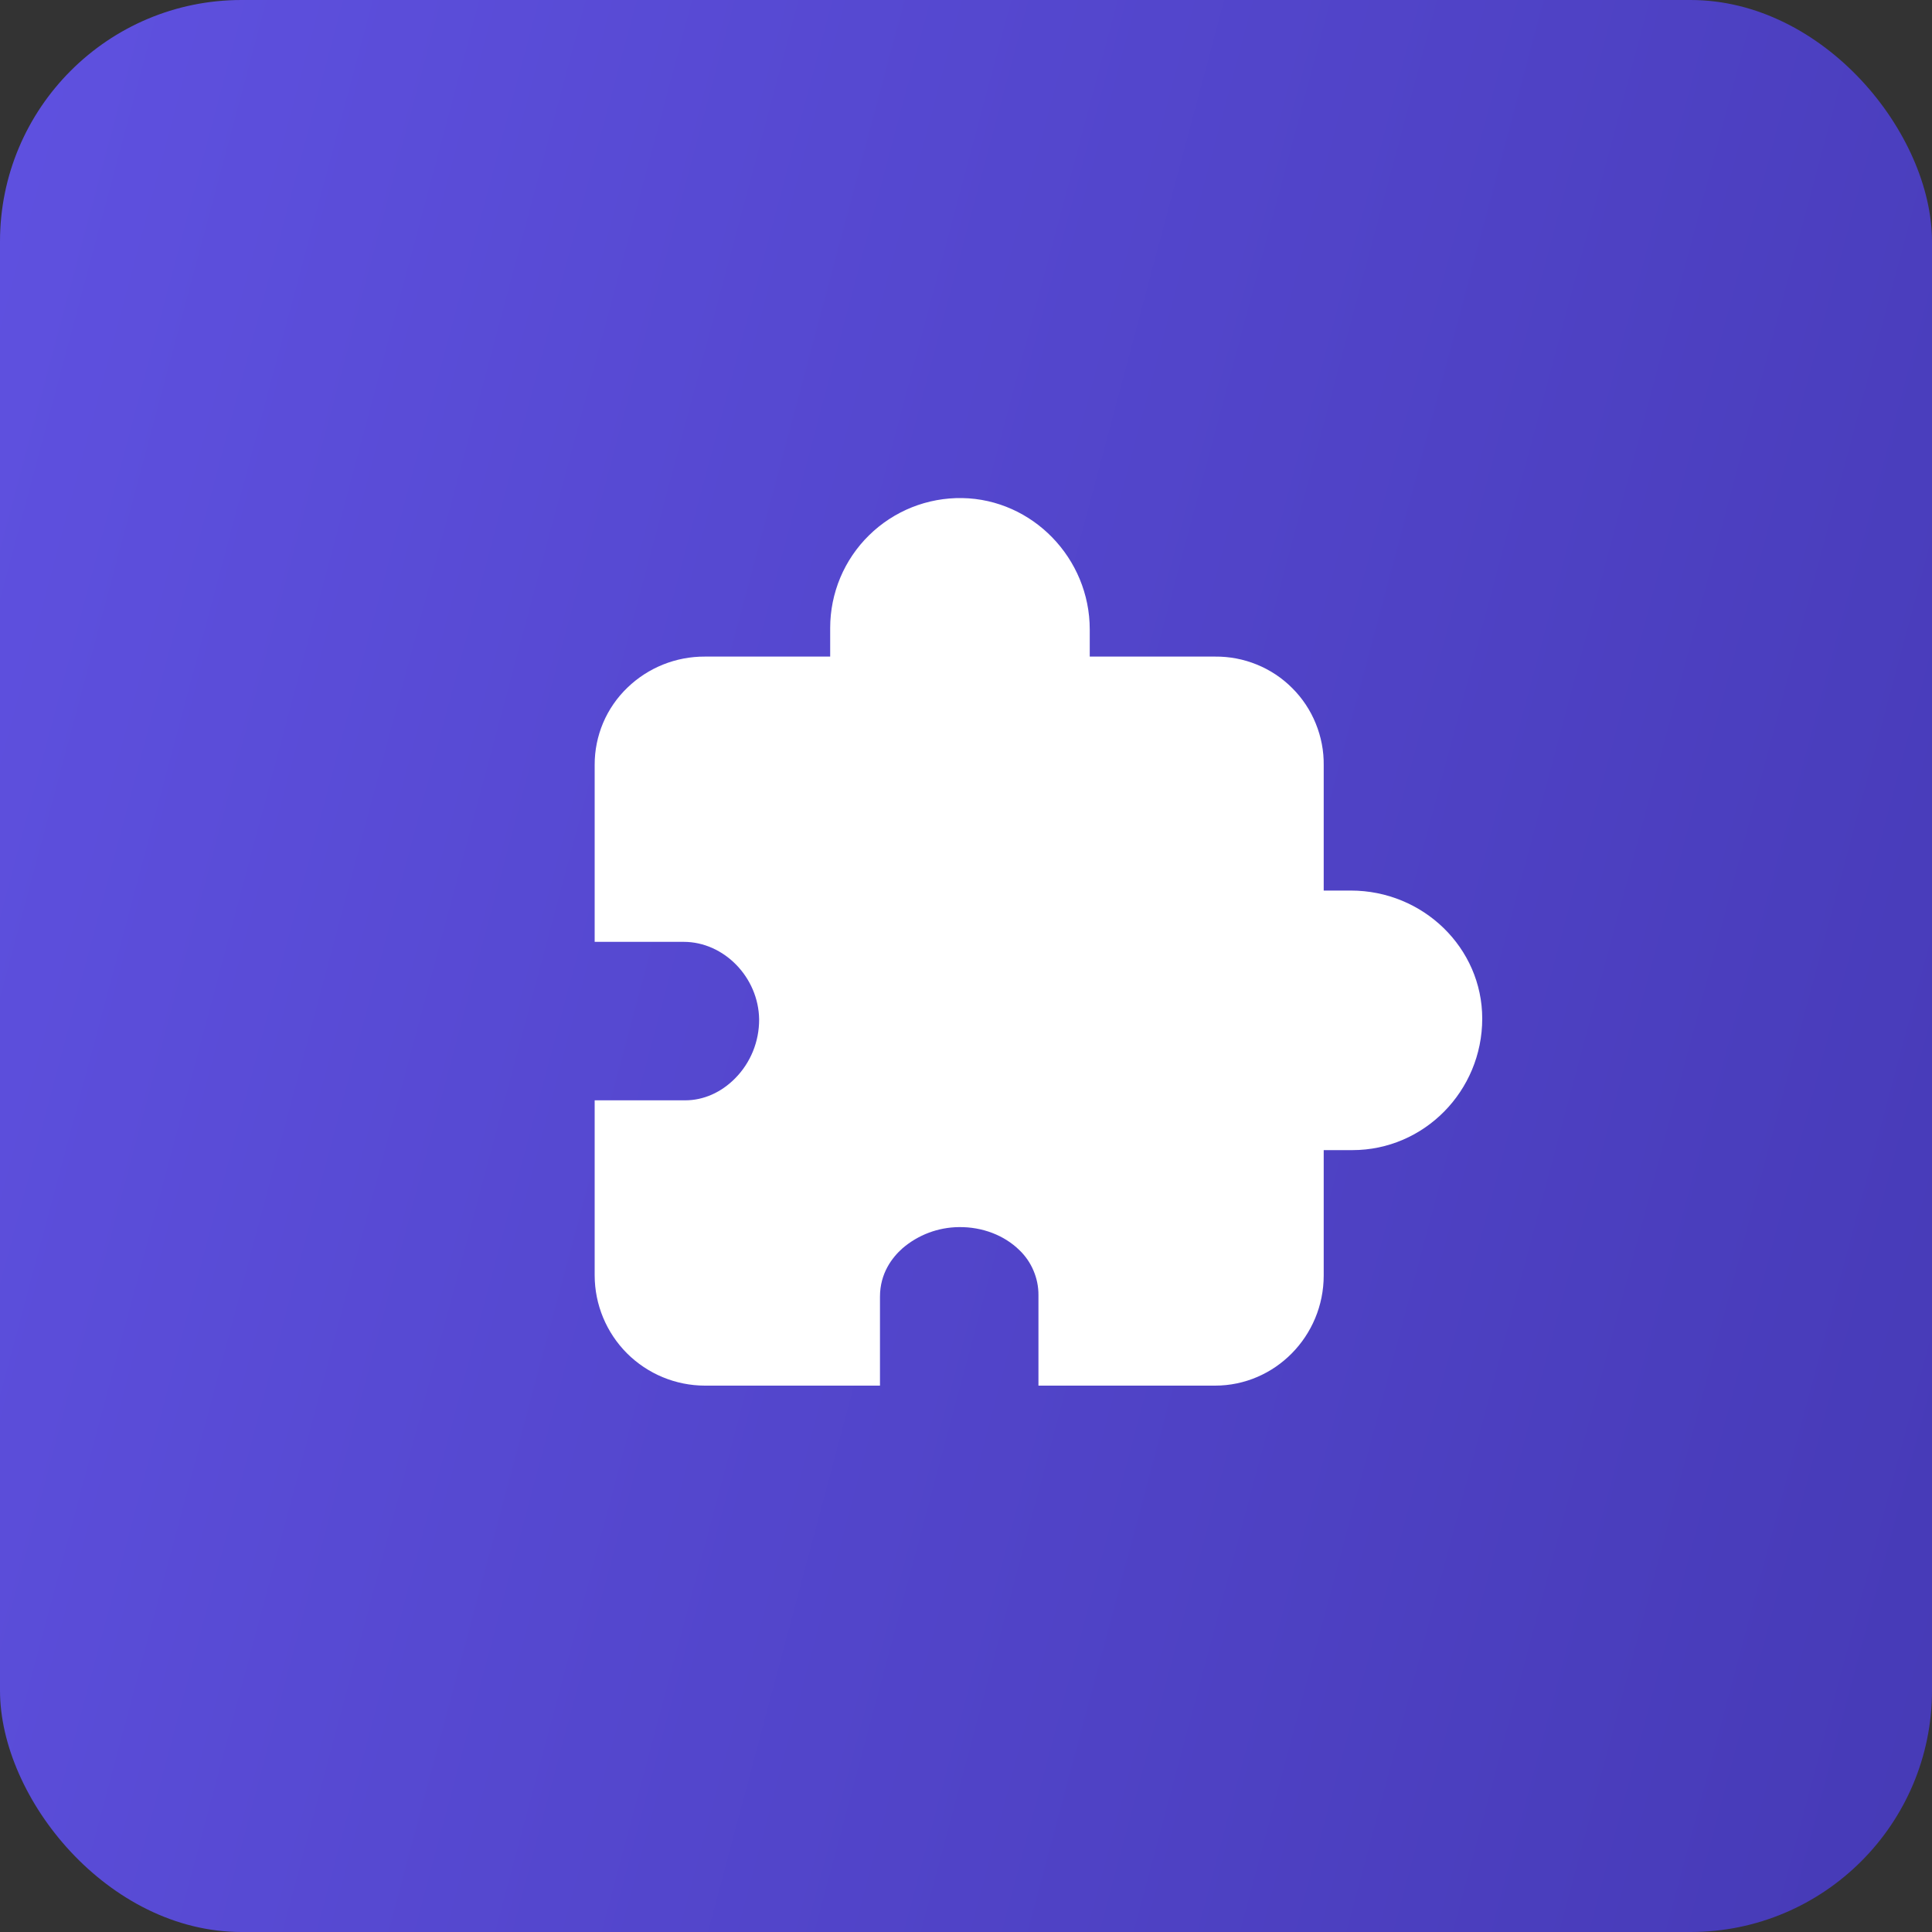
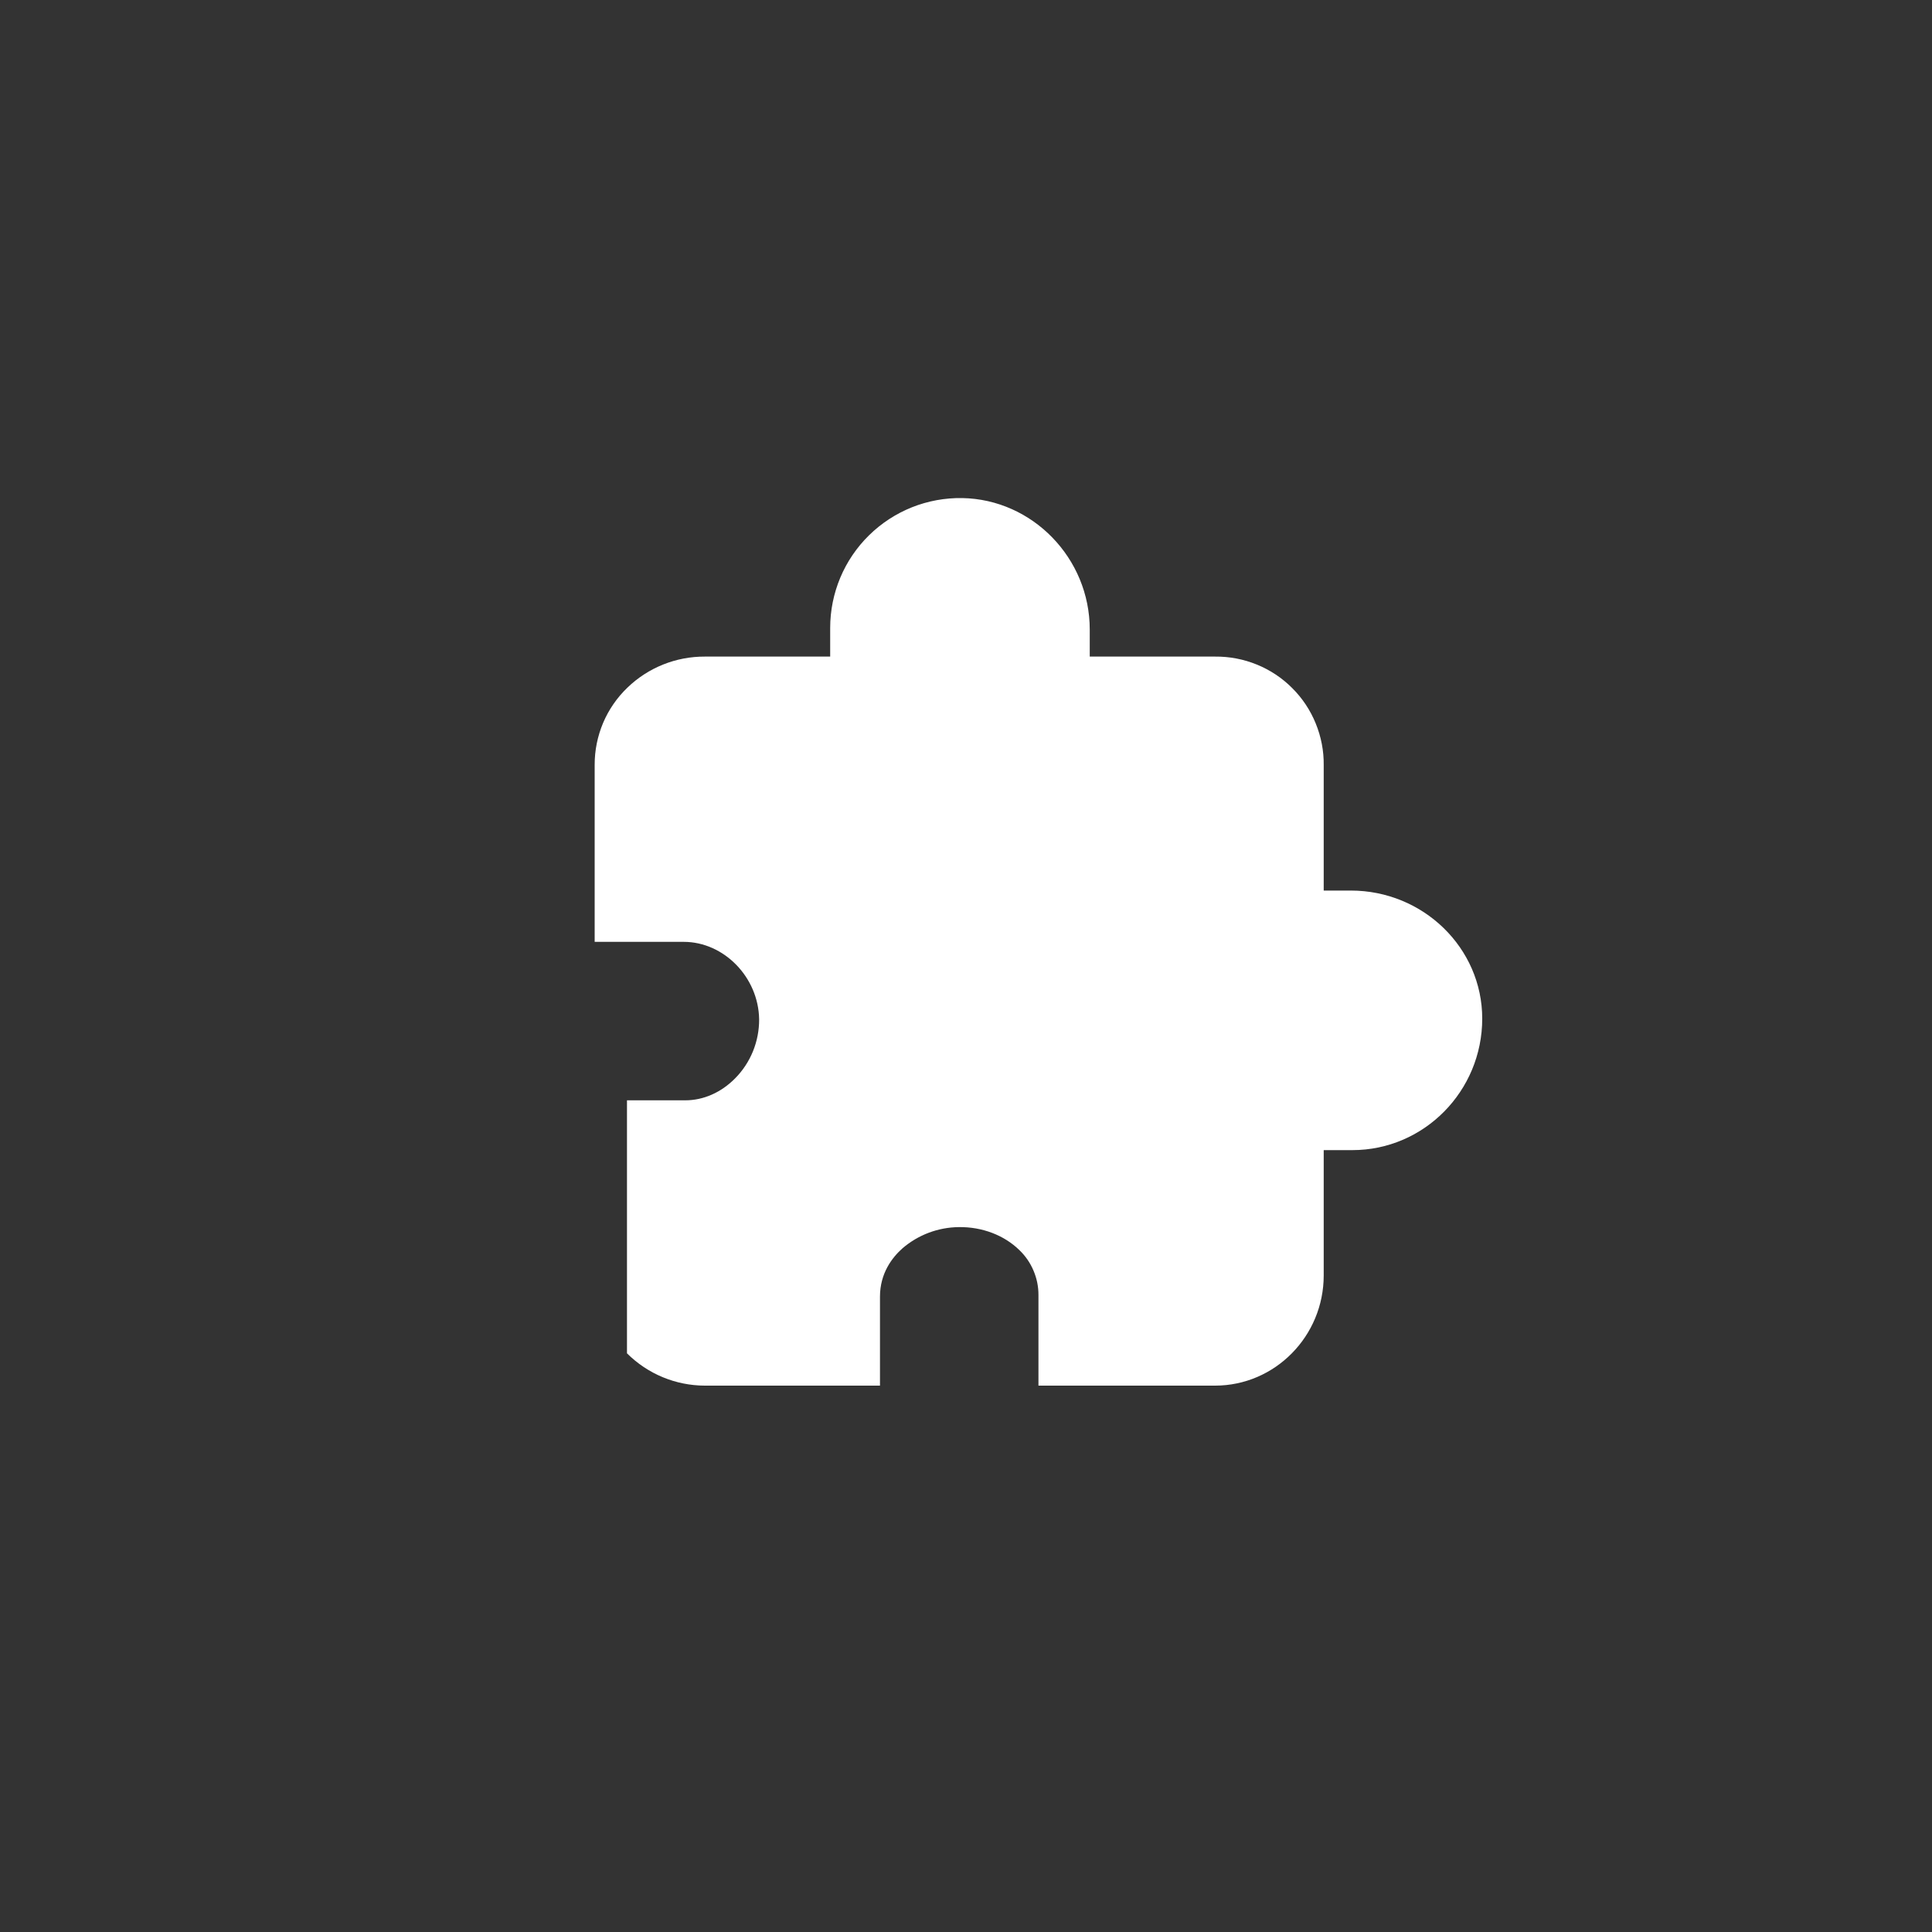
<svg xmlns="http://www.w3.org/2000/svg" width="40" height="40" viewBox="0 0 40 40" fill="none">
  <rect x="0" y="0" width="40" height="40" fill="#333333" stroke="none" />
-   <rect data-figma-bg-blur-radius="24" width="40" height="40" rx="5" fill="url(#paint0_linear_345_2495)" />
-   <path d="M25.156 28.688H21.5V26.813C21.501 26.639 21.466 26.468 21.398 26.308C21.331 26.148 21.232 26.004 21.107 25.884C20.792 25.574 20.334 25.399 19.853 25.406C19.424 25.41 19.011 25.565 18.686 25.844C18.473 26.033 18.219 26.359 18.219 26.846V28.688H14.594C13.989 28.687 13.409 28.446 12.981 28.019C12.554 27.591 12.313 27.011 12.312 26.406V22.781H14.187C14.563 22.781 14.928 22.62 15.216 22.33C15.377 22.169 15.503 21.977 15.589 21.767C15.675 21.556 15.718 21.33 15.717 21.103C15.704 20.234 14.989 19.5 14.155 19.5H12.312V15.836C12.311 15.537 12.371 15.241 12.487 14.966C12.604 14.691 12.775 14.443 12.991 14.236C13.421 13.821 13.996 13.591 14.594 13.594H17.188V13C17.188 12.643 17.259 12.29 17.397 11.96C17.535 11.631 17.737 11.333 17.992 11.083C18.246 10.833 18.548 10.636 18.88 10.503C19.211 10.371 19.566 10.306 19.923 10.312C21.378 10.338 22.562 11.559 22.562 13.033V13.594H25.156C25.453 13.591 25.747 13.647 26.021 13.759C26.295 13.87 26.545 14.036 26.754 14.246C26.964 14.455 27.13 14.705 27.241 14.979C27.353 15.254 27.41 15.547 27.406 15.844V18.438H27.966C29.467 18.438 30.688 19.627 30.688 21.089C30.688 22.591 29.482 23.812 28 23.812H27.406V26.406C27.406 27.664 26.397 28.688 25.156 28.688Z" fill="white" />
+   <path d="M25.156 28.688H21.5V26.813C21.501 26.639 21.466 26.468 21.398 26.308C21.331 26.148 21.232 26.004 21.107 25.884C20.792 25.574 20.334 25.399 19.853 25.406C19.424 25.41 19.011 25.565 18.686 25.844C18.473 26.033 18.219 26.359 18.219 26.846V28.688H14.594C13.989 28.687 13.409 28.446 12.981 28.019V22.781H14.187C14.563 22.781 14.928 22.62 15.216 22.33C15.377 22.169 15.503 21.977 15.589 21.767C15.675 21.556 15.718 21.33 15.717 21.103C15.704 20.234 14.989 19.5 14.155 19.5H12.312V15.836C12.311 15.537 12.371 15.241 12.487 14.966C12.604 14.691 12.775 14.443 12.991 14.236C13.421 13.821 13.996 13.591 14.594 13.594H17.188V13C17.188 12.643 17.259 12.29 17.397 11.96C17.535 11.631 17.737 11.333 17.992 11.083C18.246 10.833 18.548 10.636 18.88 10.503C19.211 10.371 19.566 10.306 19.923 10.312C21.378 10.338 22.562 11.559 22.562 13.033V13.594H25.156C25.453 13.591 25.747 13.647 26.021 13.759C26.295 13.87 26.545 14.036 26.754 14.246C26.964 14.455 27.13 14.705 27.241 14.979C27.353 15.254 27.41 15.547 27.406 15.844V18.438H27.966C29.467 18.438 30.688 19.627 30.688 21.089C30.688 22.591 29.482 23.812 28 23.812H27.406V26.406C27.406 27.664 26.397 28.688 25.156 28.688Z" fill="white" />
  <defs>
    <clipPath id="bgblur_0_345_2495_clip_path" transform="translate(24 24)">
-       <rect width="40" height="40" rx="5" />
-     </clipPath>
+       </clipPath>
    <linearGradient id="paint0_linear_345_2495" x1="0" y1="0" x2="47.31" y2="12.641" gradientUnits="userSpaceOnUse">
      <stop stop-color="#5F51E0" />
      <stop offset="1" stop-color="#463AB6" />
    </linearGradient>
  </defs>
</svg>